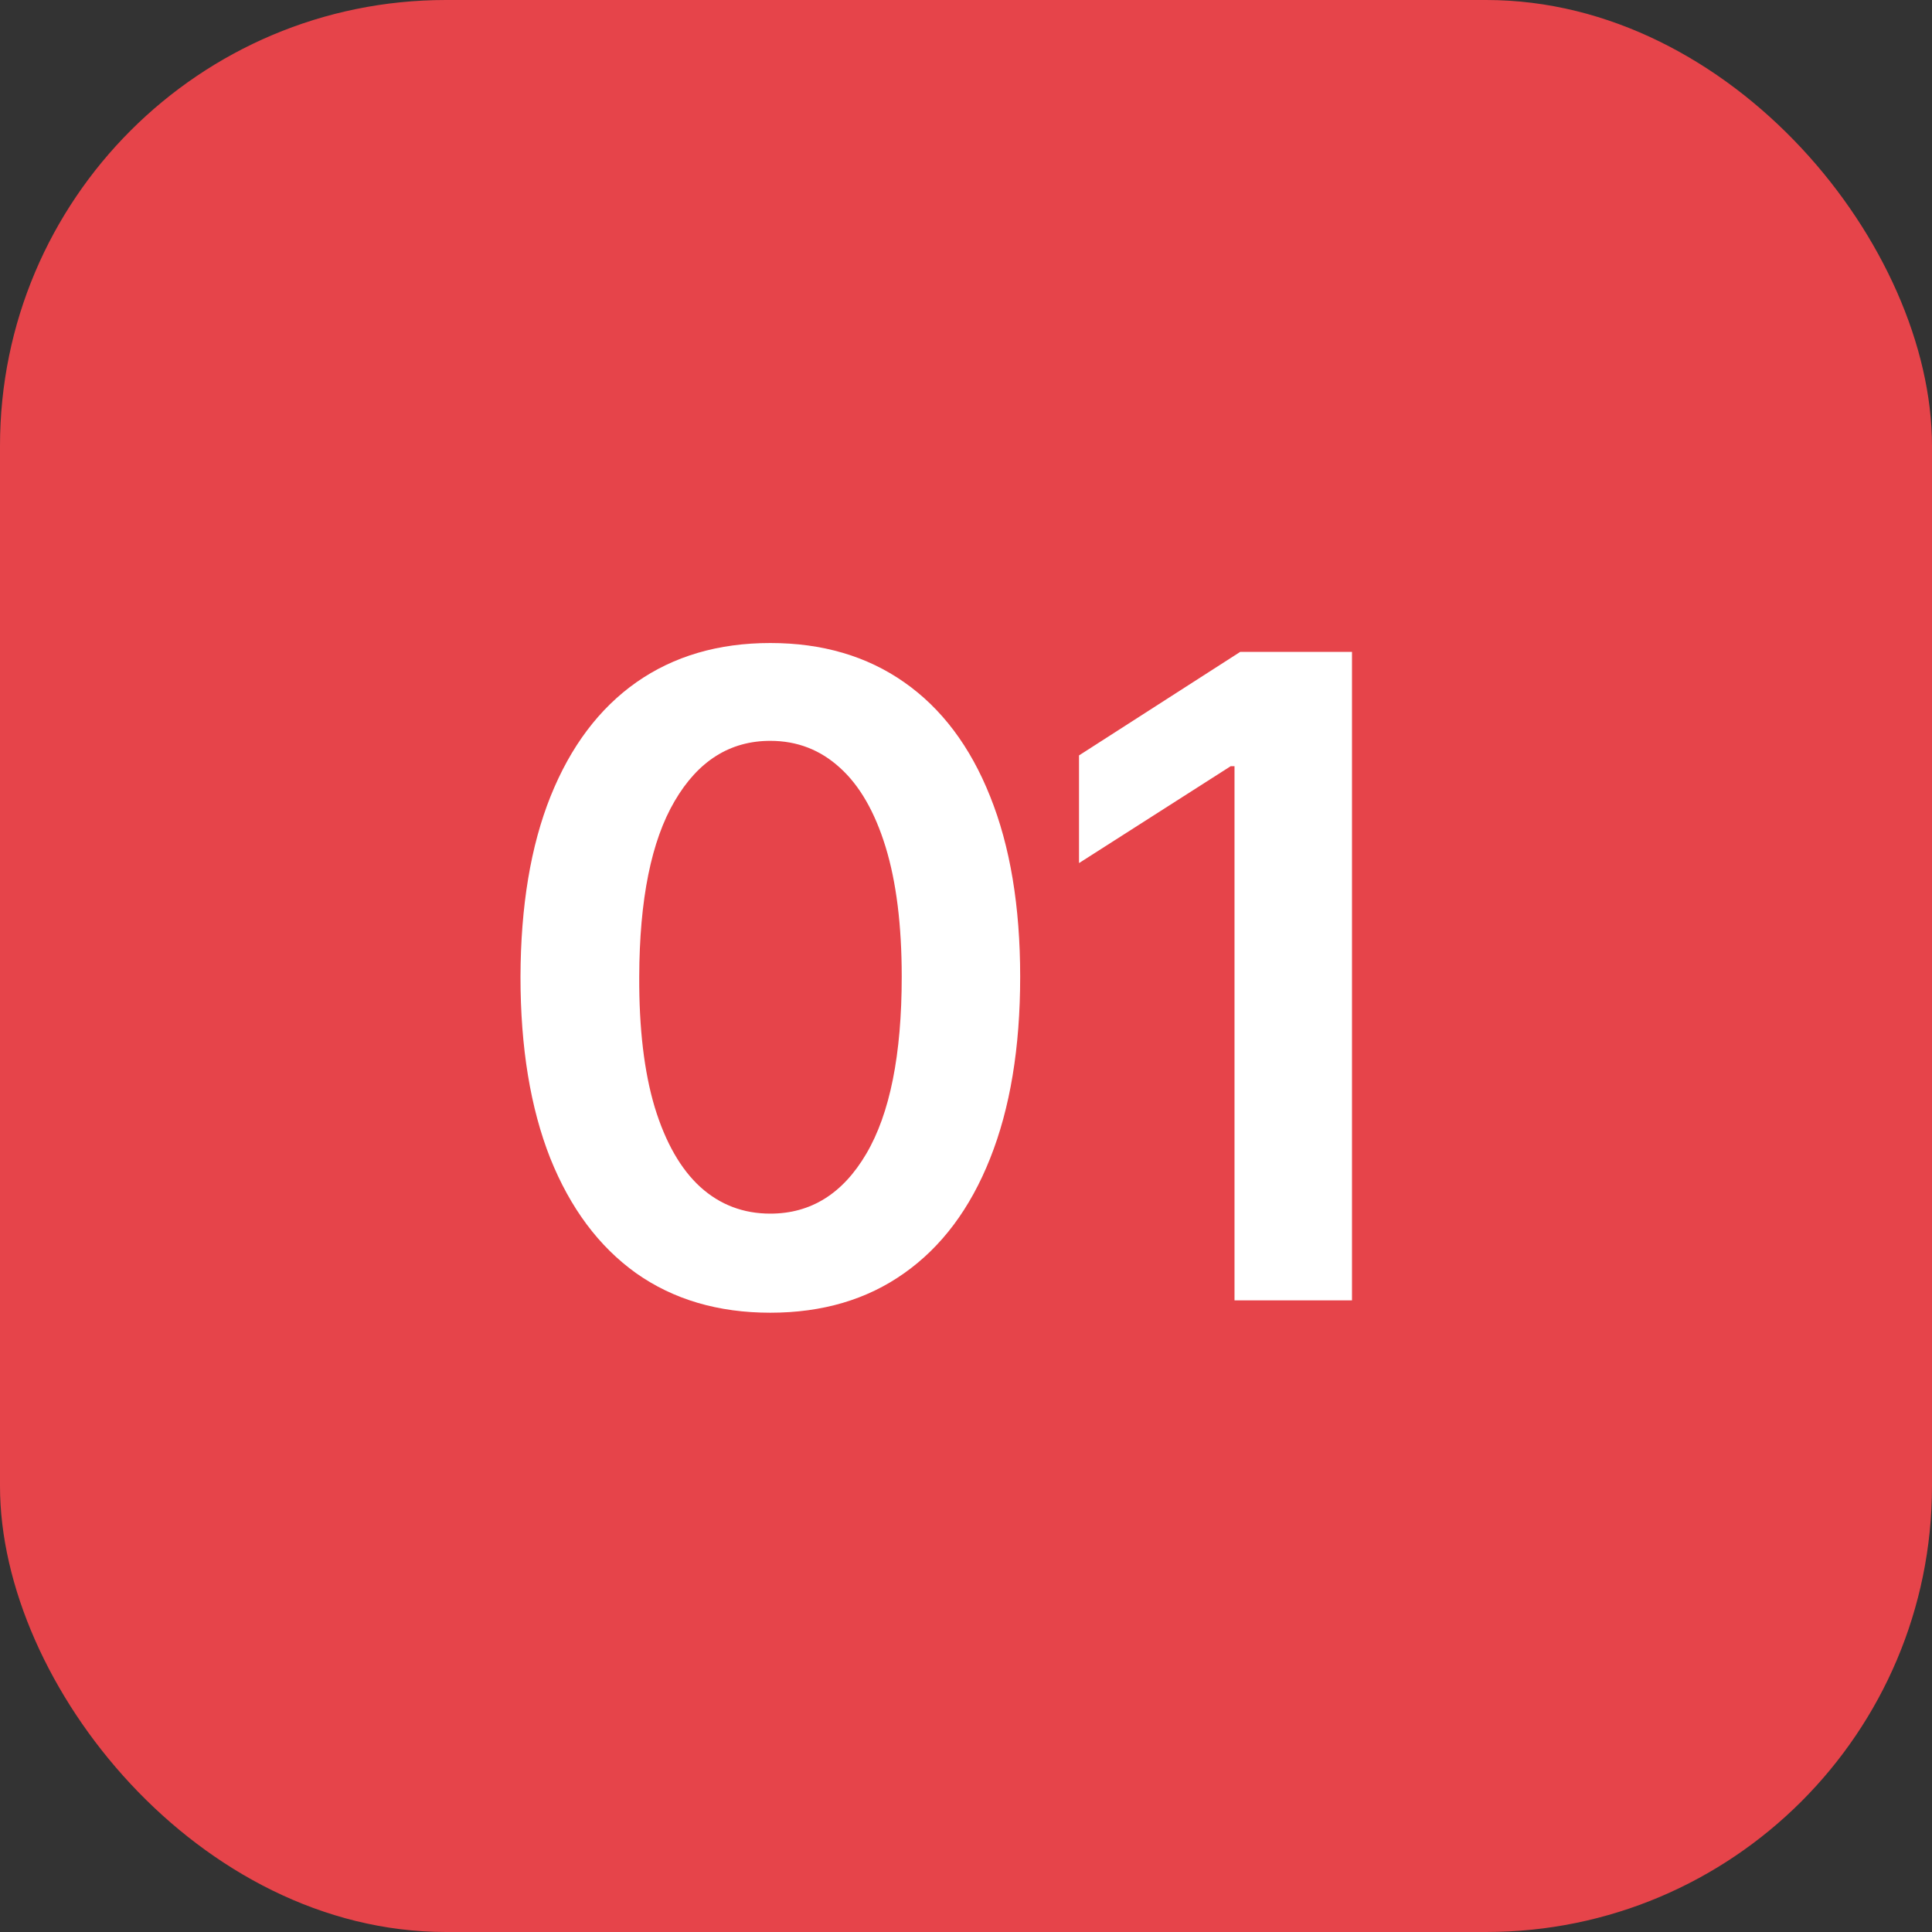
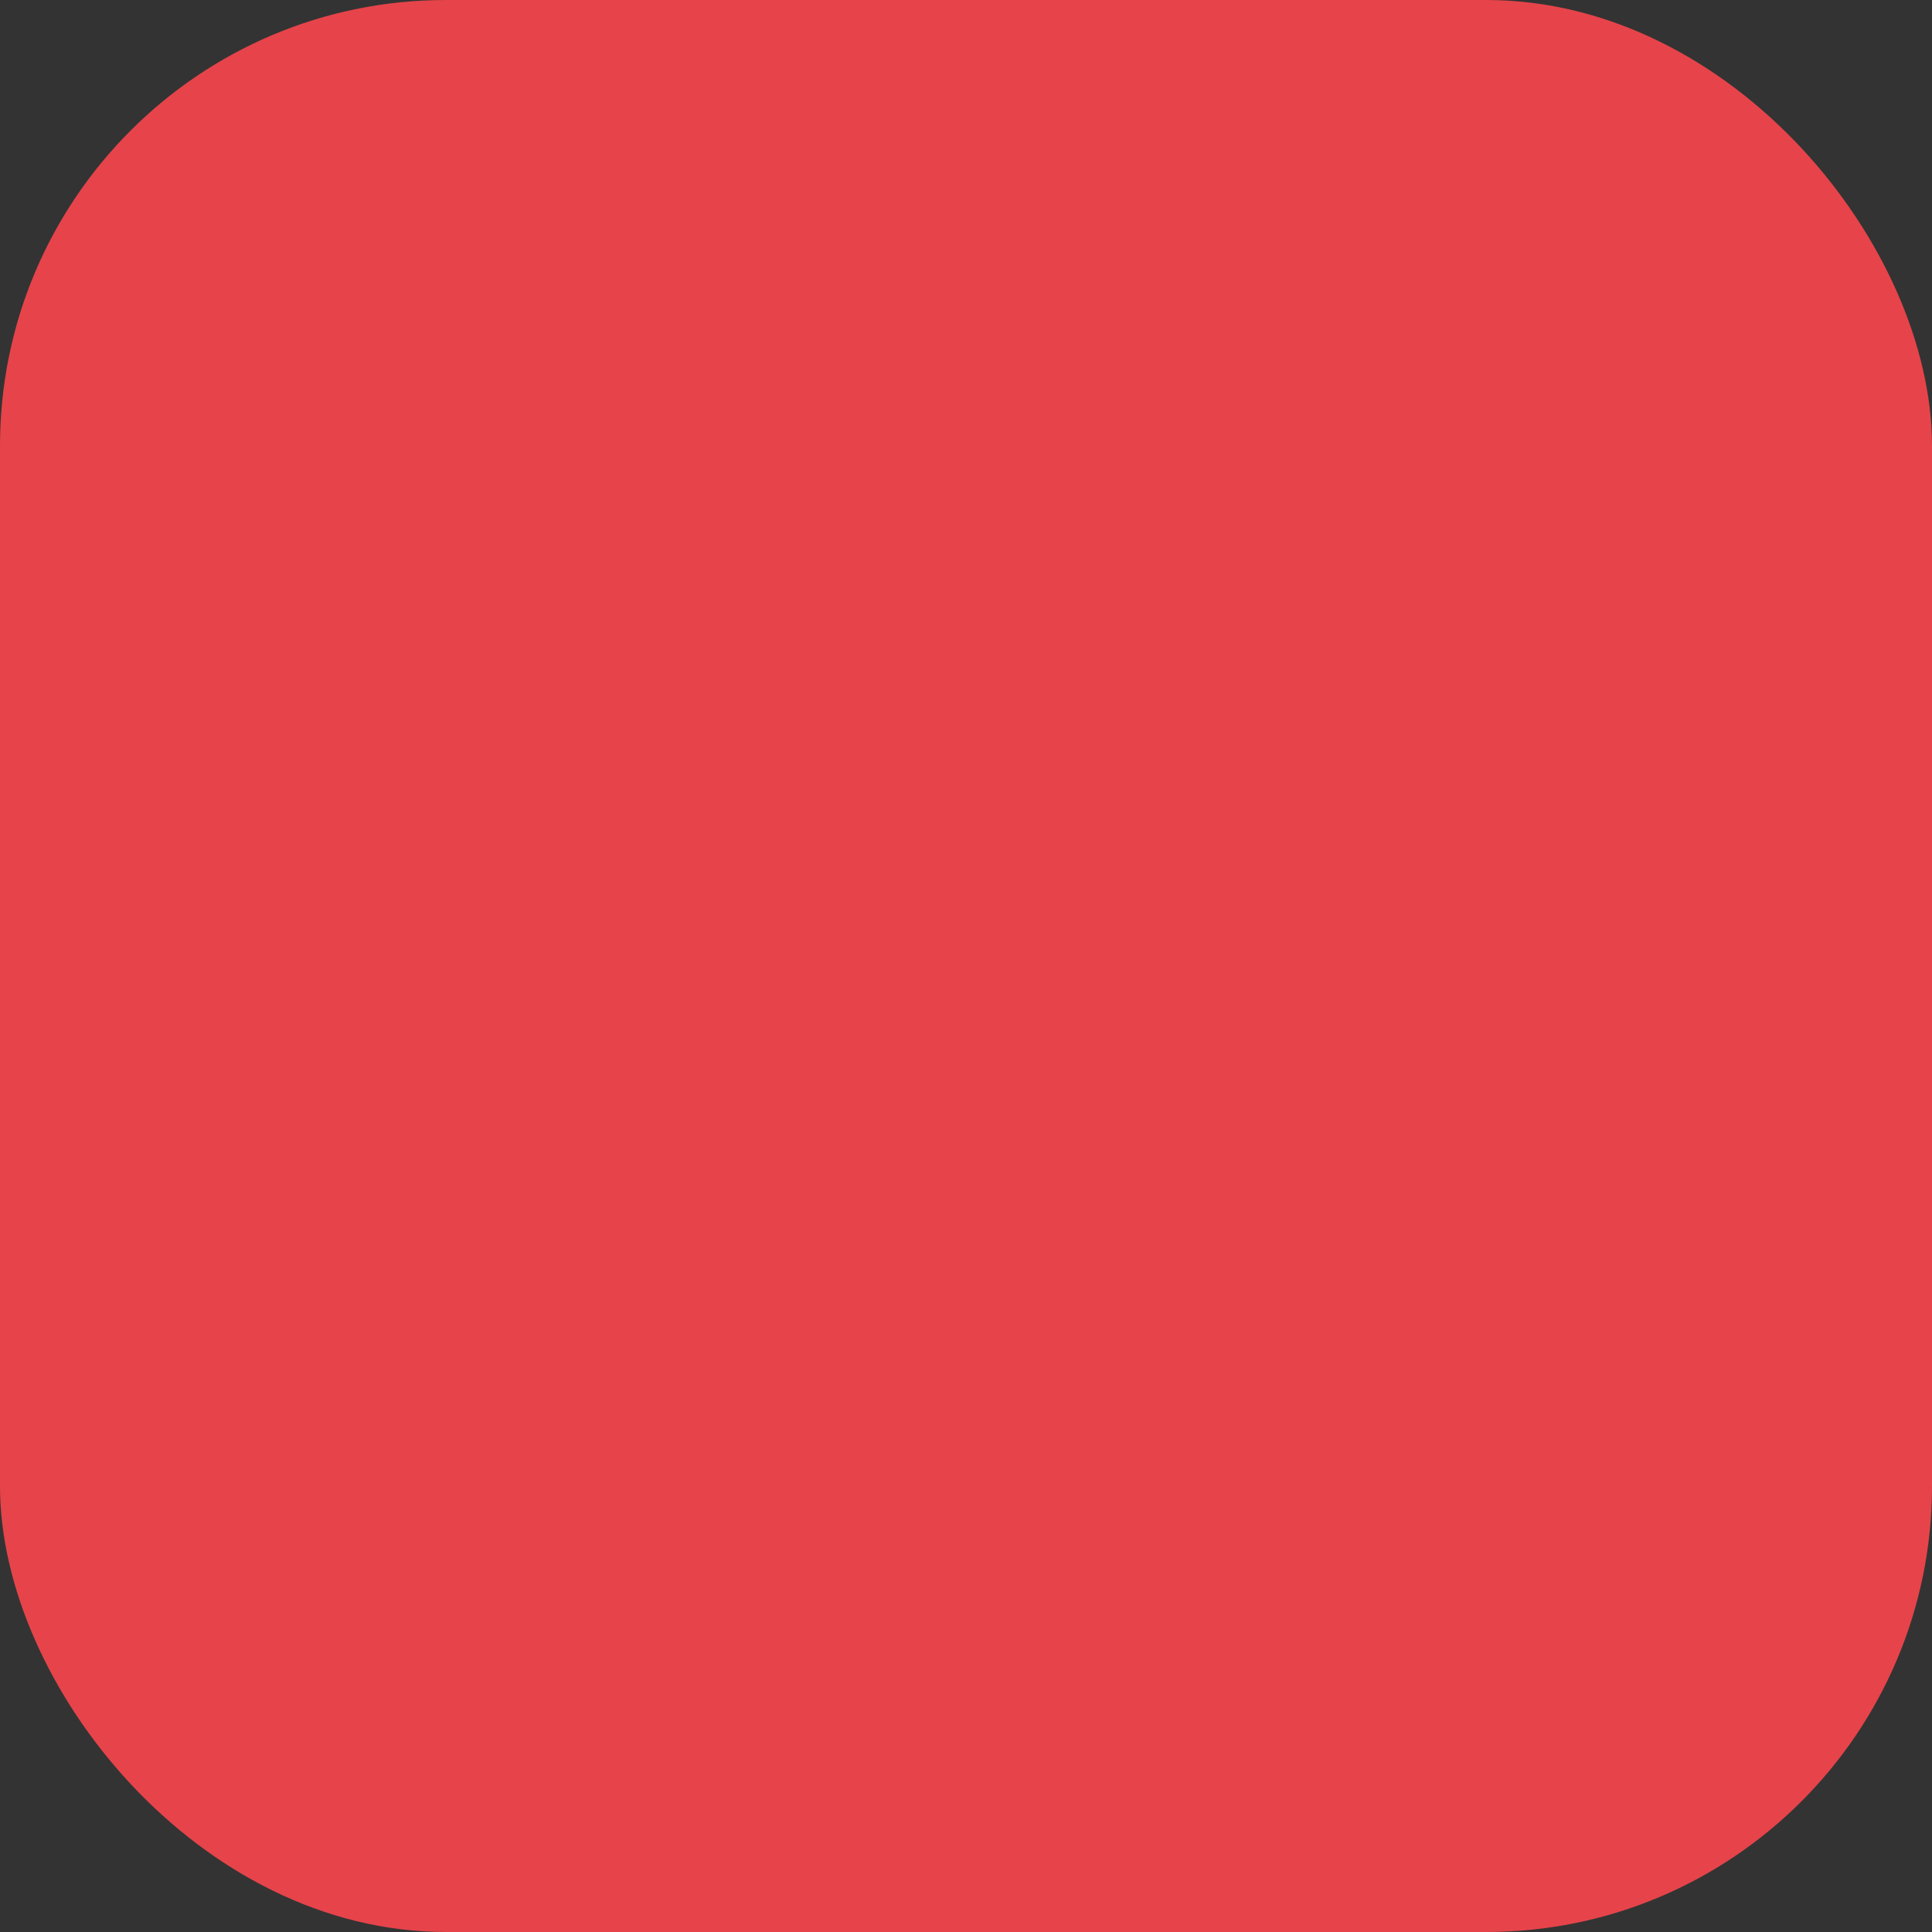
<svg xmlns="http://www.w3.org/2000/svg" width="52" height="52" viewBox="0 0 52 52" fill="none">
  <rect x="0" y="0" width="52" height="52" fill="#333333" stroke="none" />
  <rect width="52" height="52" rx="12" fill="#E6444A" />
-   <path d="M20.733 35.332C19.33 35.332 18.125 34.977 17.12 34.267C16.12 33.551 15.35 32.52 14.81 31.173C14.276 29.821 14.009 28.193 14.009 26.29C14.015 24.386 14.284 22.767 14.819 21.432C15.358 20.091 16.128 19.068 17.128 18.364C18.134 17.659 19.336 17.307 20.733 17.307C22.131 17.307 23.333 17.659 24.338 18.364C25.344 19.068 26.114 20.091 26.648 21.432C27.188 22.773 27.458 24.392 27.458 26.29C27.458 28.199 27.188 29.829 26.648 31.182C26.114 32.528 25.344 33.557 24.338 34.267C23.338 34.977 22.137 35.332 20.733 35.332ZM20.733 32.665C21.824 32.665 22.685 32.128 23.316 31.054C23.952 29.974 24.27 28.386 24.27 26.29C24.27 24.903 24.125 23.739 23.836 22.796C23.546 21.852 23.137 21.142 22.608 20.665C22.08 20.182 21.455 19.94 20.733 19.94C19.648 19.94 18.79 20.48 18.159 21.56C17.529 22.634 17.211 24.21 17.205 26.29C17.199 27.682 17.338 28.852 17.622 29.801C17.912 30.75 18.321 31.466 18.85 31.949C19.378 32.426 20.006 32.665 20.733 32.665ZM36.389 17.546V35H33.227V20.622H33.125L29.042 23.23V20.332L33.38 17.546H36.389Z" fill="white" />
</svg>